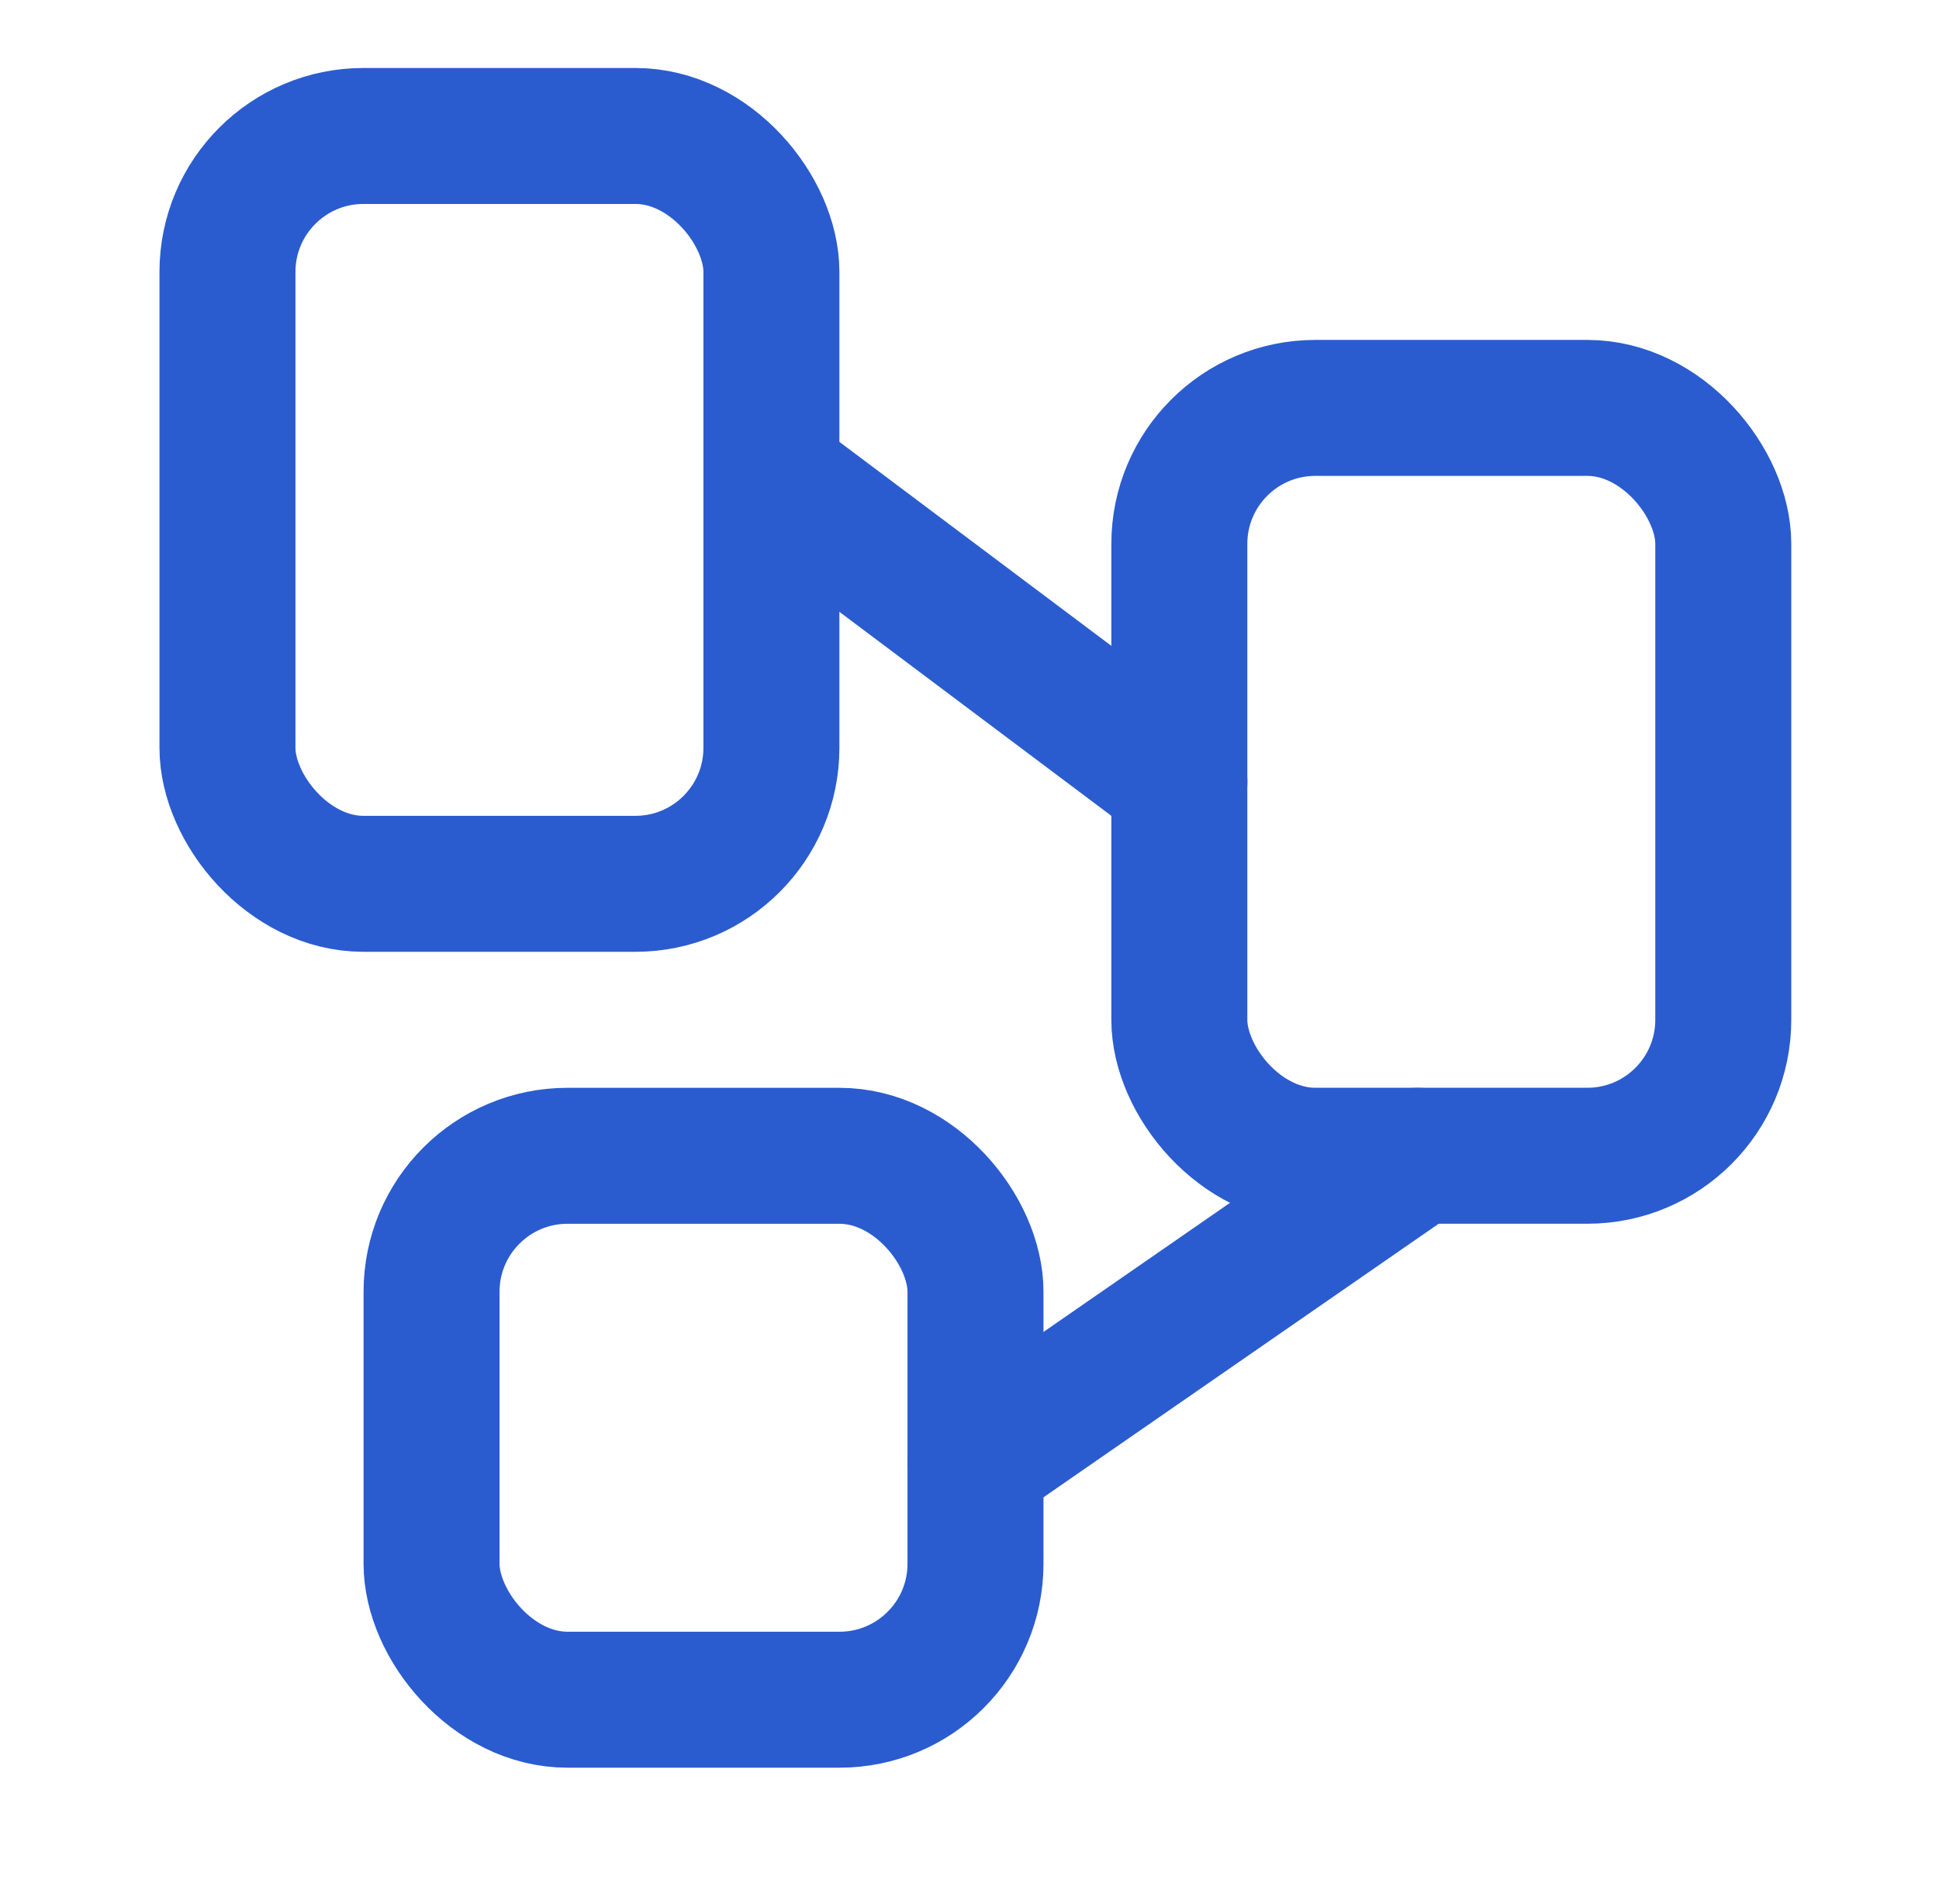
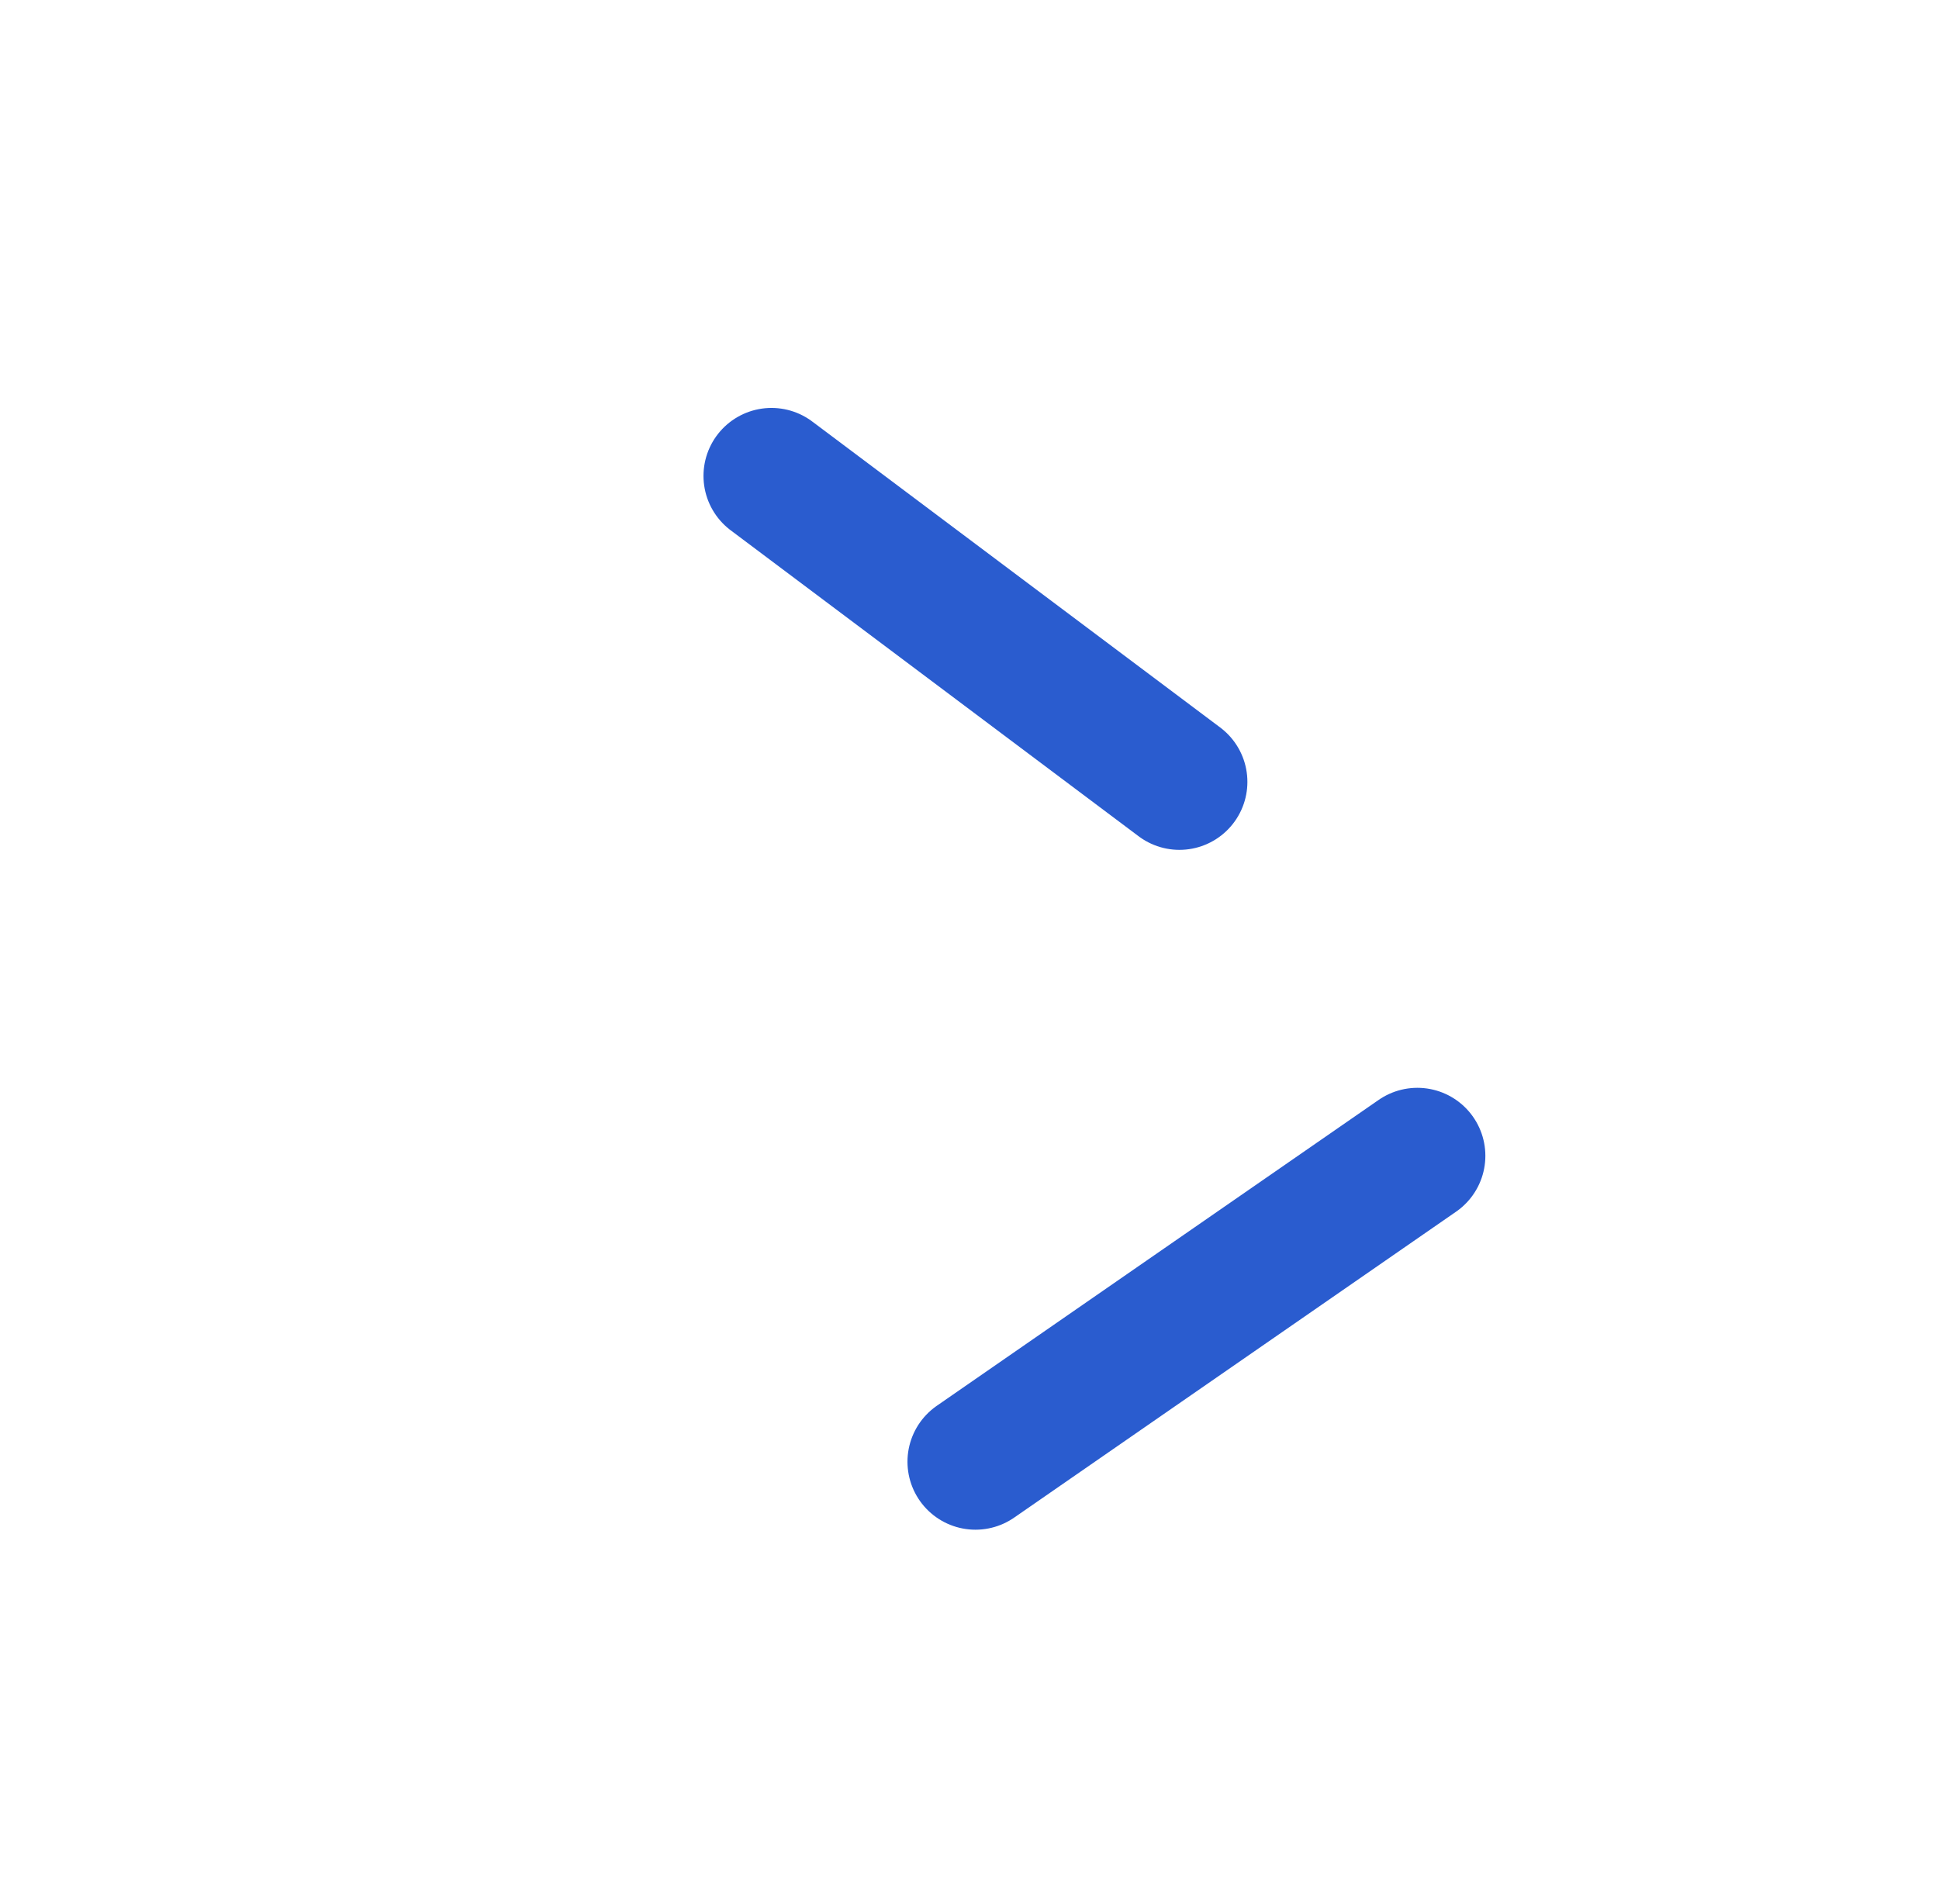
<svg xmlns="http://www.w3.org/2000/svg" width="55" height="54" viewBox="0 0 55 54" fill="none">
-   <rect x="6.452" y="3.857" width="15.429" height="21.214" rx="3.857" stroke="#2A5CCF" stroke-width="3.857" />
-   <rect x="33.452" y="11.571" width="15.429" height="21.214" rx="3.857" stroke="#2A5CCF" stroke-width="3.857" />
-   <rect x="12.241" y="32.786" width="15.429" height="15.429" rx="3.857" stroke="#2A5CCF" stroke-width="3.857" />
  <path d="M21.883 13.5L33.454 22.179M40.204 32.786L27.669 41.464" stroke="#2A5CCF" stroke-width="3.857" stroke-linecap="round" />
</svg>